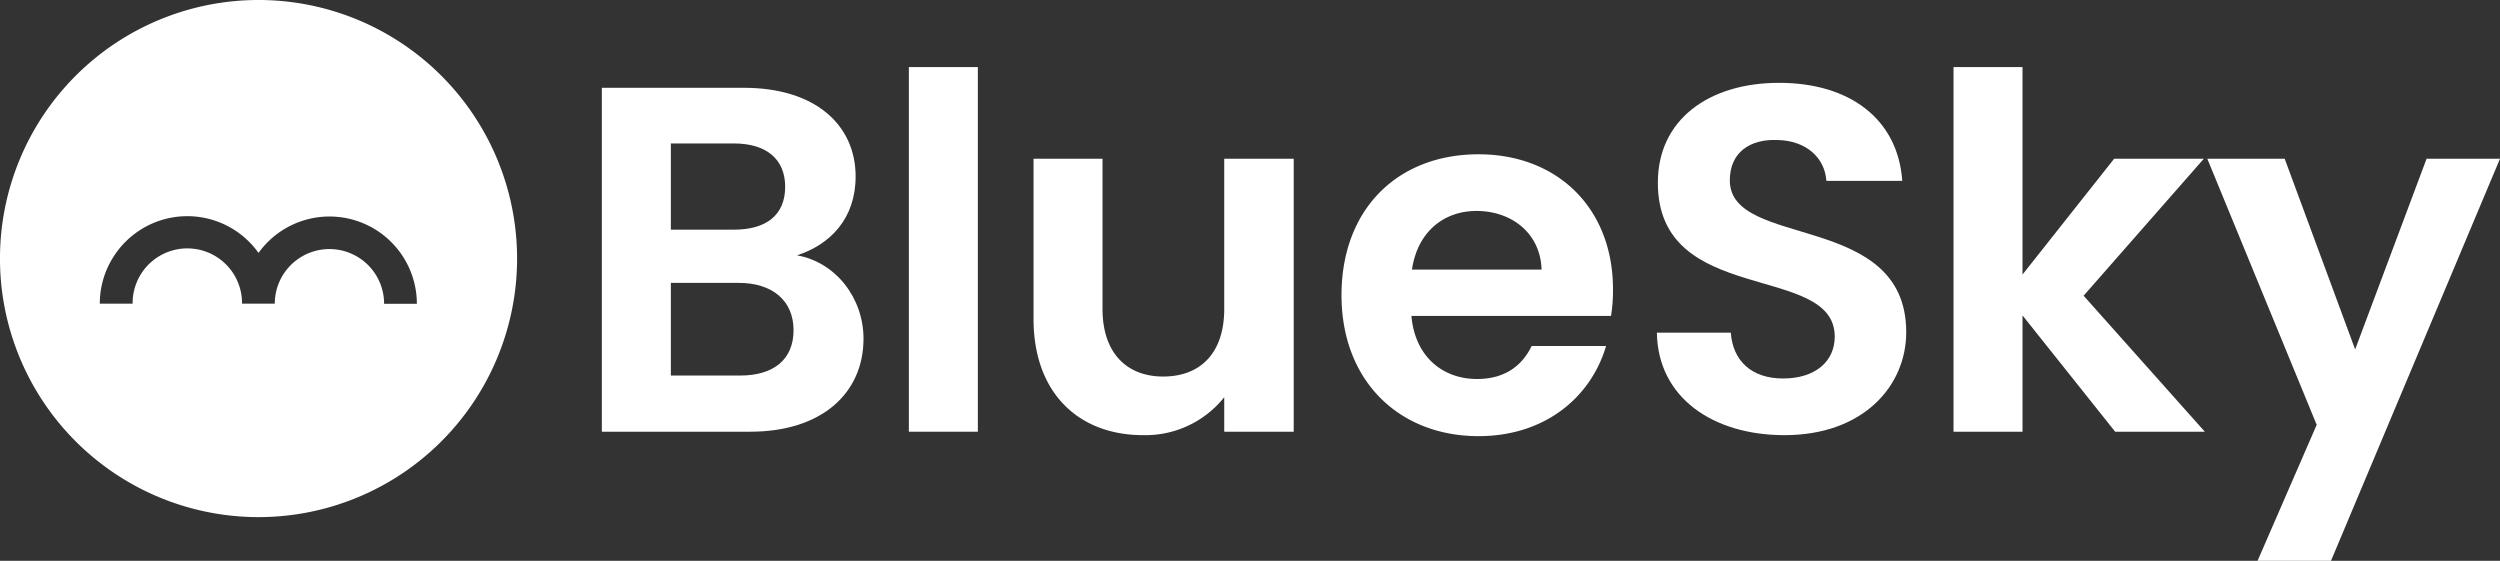
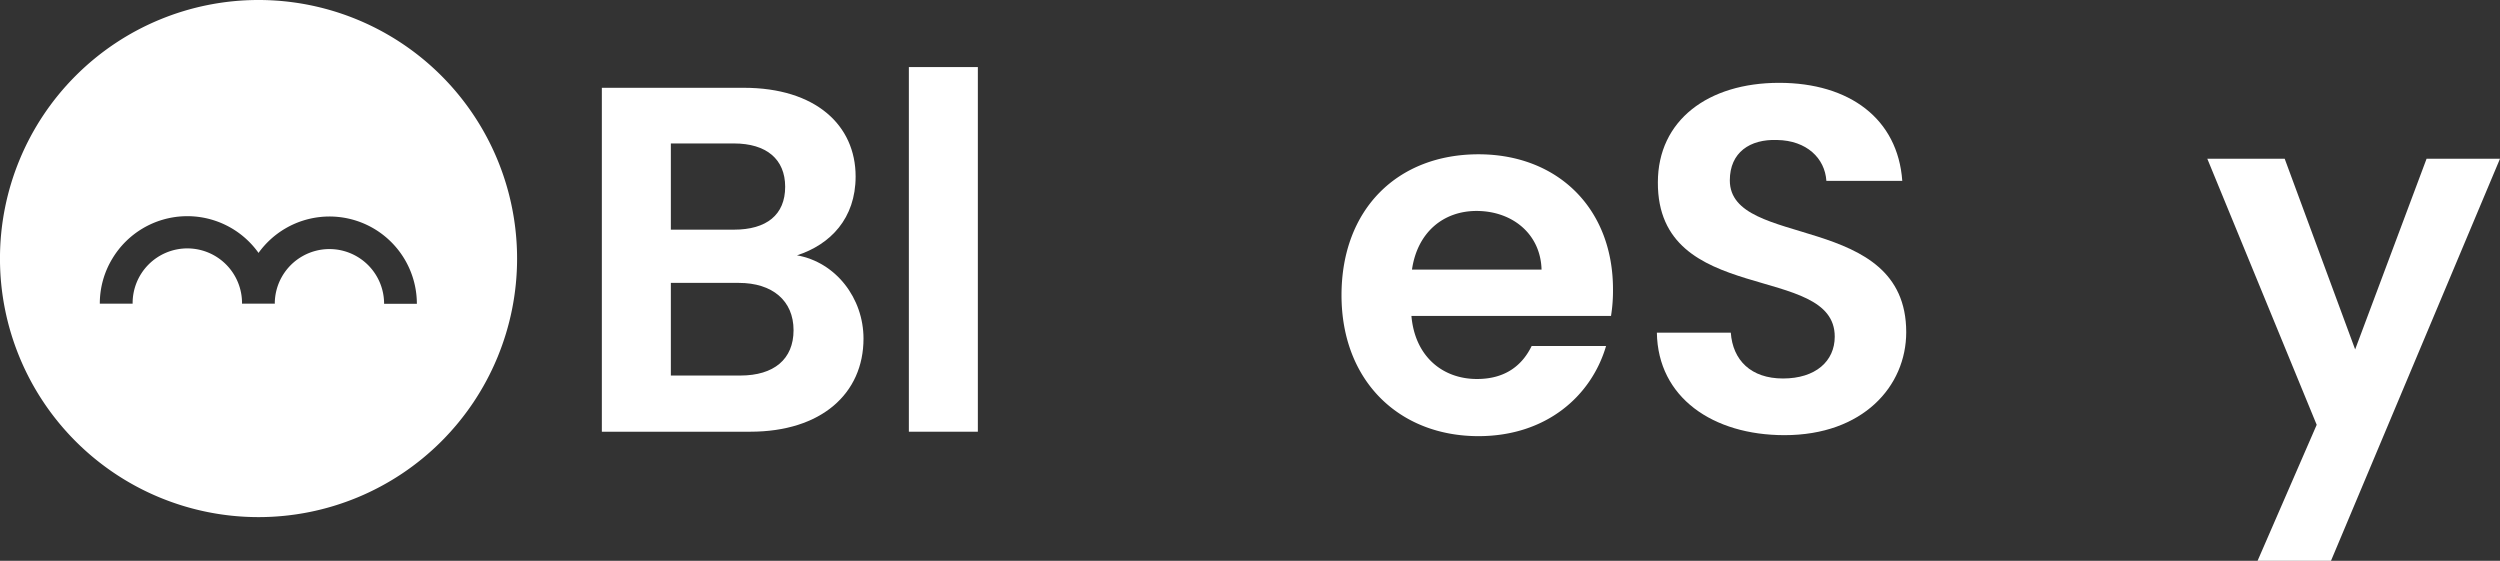
<svg xmlns="http://www.w3.org/2000/svg" width="407.072" height="91.316" viewBox="0 0 407.072 91.316">
  <rect x="0" y="0" width="407.072" height="91.316" fill="#333333" stroke="none" />
  <g id="Grupo_4" data-name="Grupo 4" transform="translate(-63.058 -433.01)">
    <g id="Grupo_2" data-name="Grupo 2" transform="translate(63.058 433.01)">
      <g id="Grupo_1" data-name="Grupo 1">
        <path id="Caminho_1" data-name="Caminho 1" d="M105.154,433.01a42.1,42.1,0,1,0,42.1,42.1A42.1,42.1,0,0,0,105.154,433.01ZM125.6,482.474a8.9,8.9,0,0,0-17.8-.016v.016h-5.333v-.016a8.907,8.907,0,1,0-17.813,0H79.31a14.074,14.074,0,0,1,2.051-7.352,14.234,14.234,0,0,1,23.793-.915,14.227,14.227,0,0,1,25.782,8.283Z" transform="translate(-63.058 -433.01)" fill="#fff" />
        <rect id="Retângulo_17" data-name="Retângulo 17" width="5.333" height="0.016" transform="translate(39.414 49.449)" fill="#fff" />
      </g>
    </g>
    <g id="Grupo_3" data-name="Grupo 3" transform="translate(161.059 443.931)">
      <path id="Caminho_2" data-name="Caminho 2" d="M316.854,522.5H292.7v-56h23.108c11.714,0,18.214,6.1,18.214,14.442,0,6.82-4.092,11.073-9.548,12.838,6.338,1.123,10.831,6.98,10.831,13.56C335.308,516.242,328.488,522.5,316.854,522.5Zm-2.648-46.938h-10.27V489.6h10.27c5.3,0,8.344-2.407,8.344-6.98C322.551,478.13,319.5,475.563,314.207,475.563Zm.8,22.707H303.936v15.084h11.313c5.456,0,8.666-2.648,8.666-7.382C323.915,501.158,320.465,498.269,315.009,498.269Z" transform="translate(-292.703 -463.126)" fill="#fff" />
      <path id="Caminho_3" data-name="Caminho 3" d="M409.838,458.6h11.233v59.374H409.838Z" transform="translate(-359.85 -458.6)" fill="#fff" />
-       <path id="Caminho_4" data-name="Caminho 4" d="M499.774,538.021H488.461V532.4a16.394,16.394,0,0,1-13.24,6.178c-10.35,0-17.812-6.74-17.812-18.935V493.57h11.233v24.472c0,7.141,3.932,10.992,9.869,10.992,6.1,0,9.949-3.851,9.949-10.992V493.57h11.313Z" transform="translate(-387.121 -478.646)" fill="#fff" />
      <path id="Caminho_5" data-name="Caminho 5" d="M597.224,537.773c-12.918,0-22.305-8.987-22.305-22.947,0-14.041,9.147-22.947,22.305-22.947,12.838,0,21.9,8.745,21.9,21.985a26.264,26.264,0,0,1-.321,4.333h-32.5c.562,6.579,5.055,10.27,10.672,10.27,4.814,0,7.462-2.407,8.906-5.376h12.115C615.6,531.274,608.217,537.773,597.224,537.773Zm-10.832-27.12h21.1c-.161-5.857-4.814-9.548-10.591-9.548C591.528,501.105,587.276,504.555,586.393,510.653Z" transform="translate(-454.483 -477.677)" fill="#fff" />
      <path id="Caminho_6" data-name="Caminho 6" d="M716.026,521.984c-11.634,0-20.62-6.1-20.781-16.689h12.036c.321,4.493,3.289,7.462,8.5,7.462,5.3,0,8.425-2.808,8.425-6.82,0-12.116-28.885-4.814-28.8-25.113,0-10.11,8.184-16.208,19.738-16.208,11.474,0,19.337,5.857,20.059,15.967H722.846c-.241-3.691-3.209-6.58-8.023-6.66-4.413-.16-7.7,2.006-7.7,6.58,0,11.233,28.724,4.975,28.724,24.712C735.844,514.041,728.784,521.984,716.026,521.984Z" transform="translate(-523.459 -462.049)" fill="#fff" />
-       <path id="Caminho_7" data-name="Caminho 7" d="M808.433,458.6h11.233v33.779l14.924-18.855h14.6l-19.577,22.305,19.738,22.145h-14.6l-15.084-18.935v18.935H808.433Z" transform="translate(-588.344 -458.6)" fill="#fff" />
      <path id="Caminho_8" data-name="Caminho 8" d="M940.967,493.57h11.955L925.4,559.042H913.446l9.628-22.145L905.262,493.57h12.6l11.474,31.051Z" transform="translate(-643.851 -478.646)" fill="#fff" />
    </g>
    <rect id="Retângulo_18" data-name="Retângulo 18" width="5.333" height="0.016" transform="translate(102.472 482.459)" fill="#fff" />
  </g>
</svg>